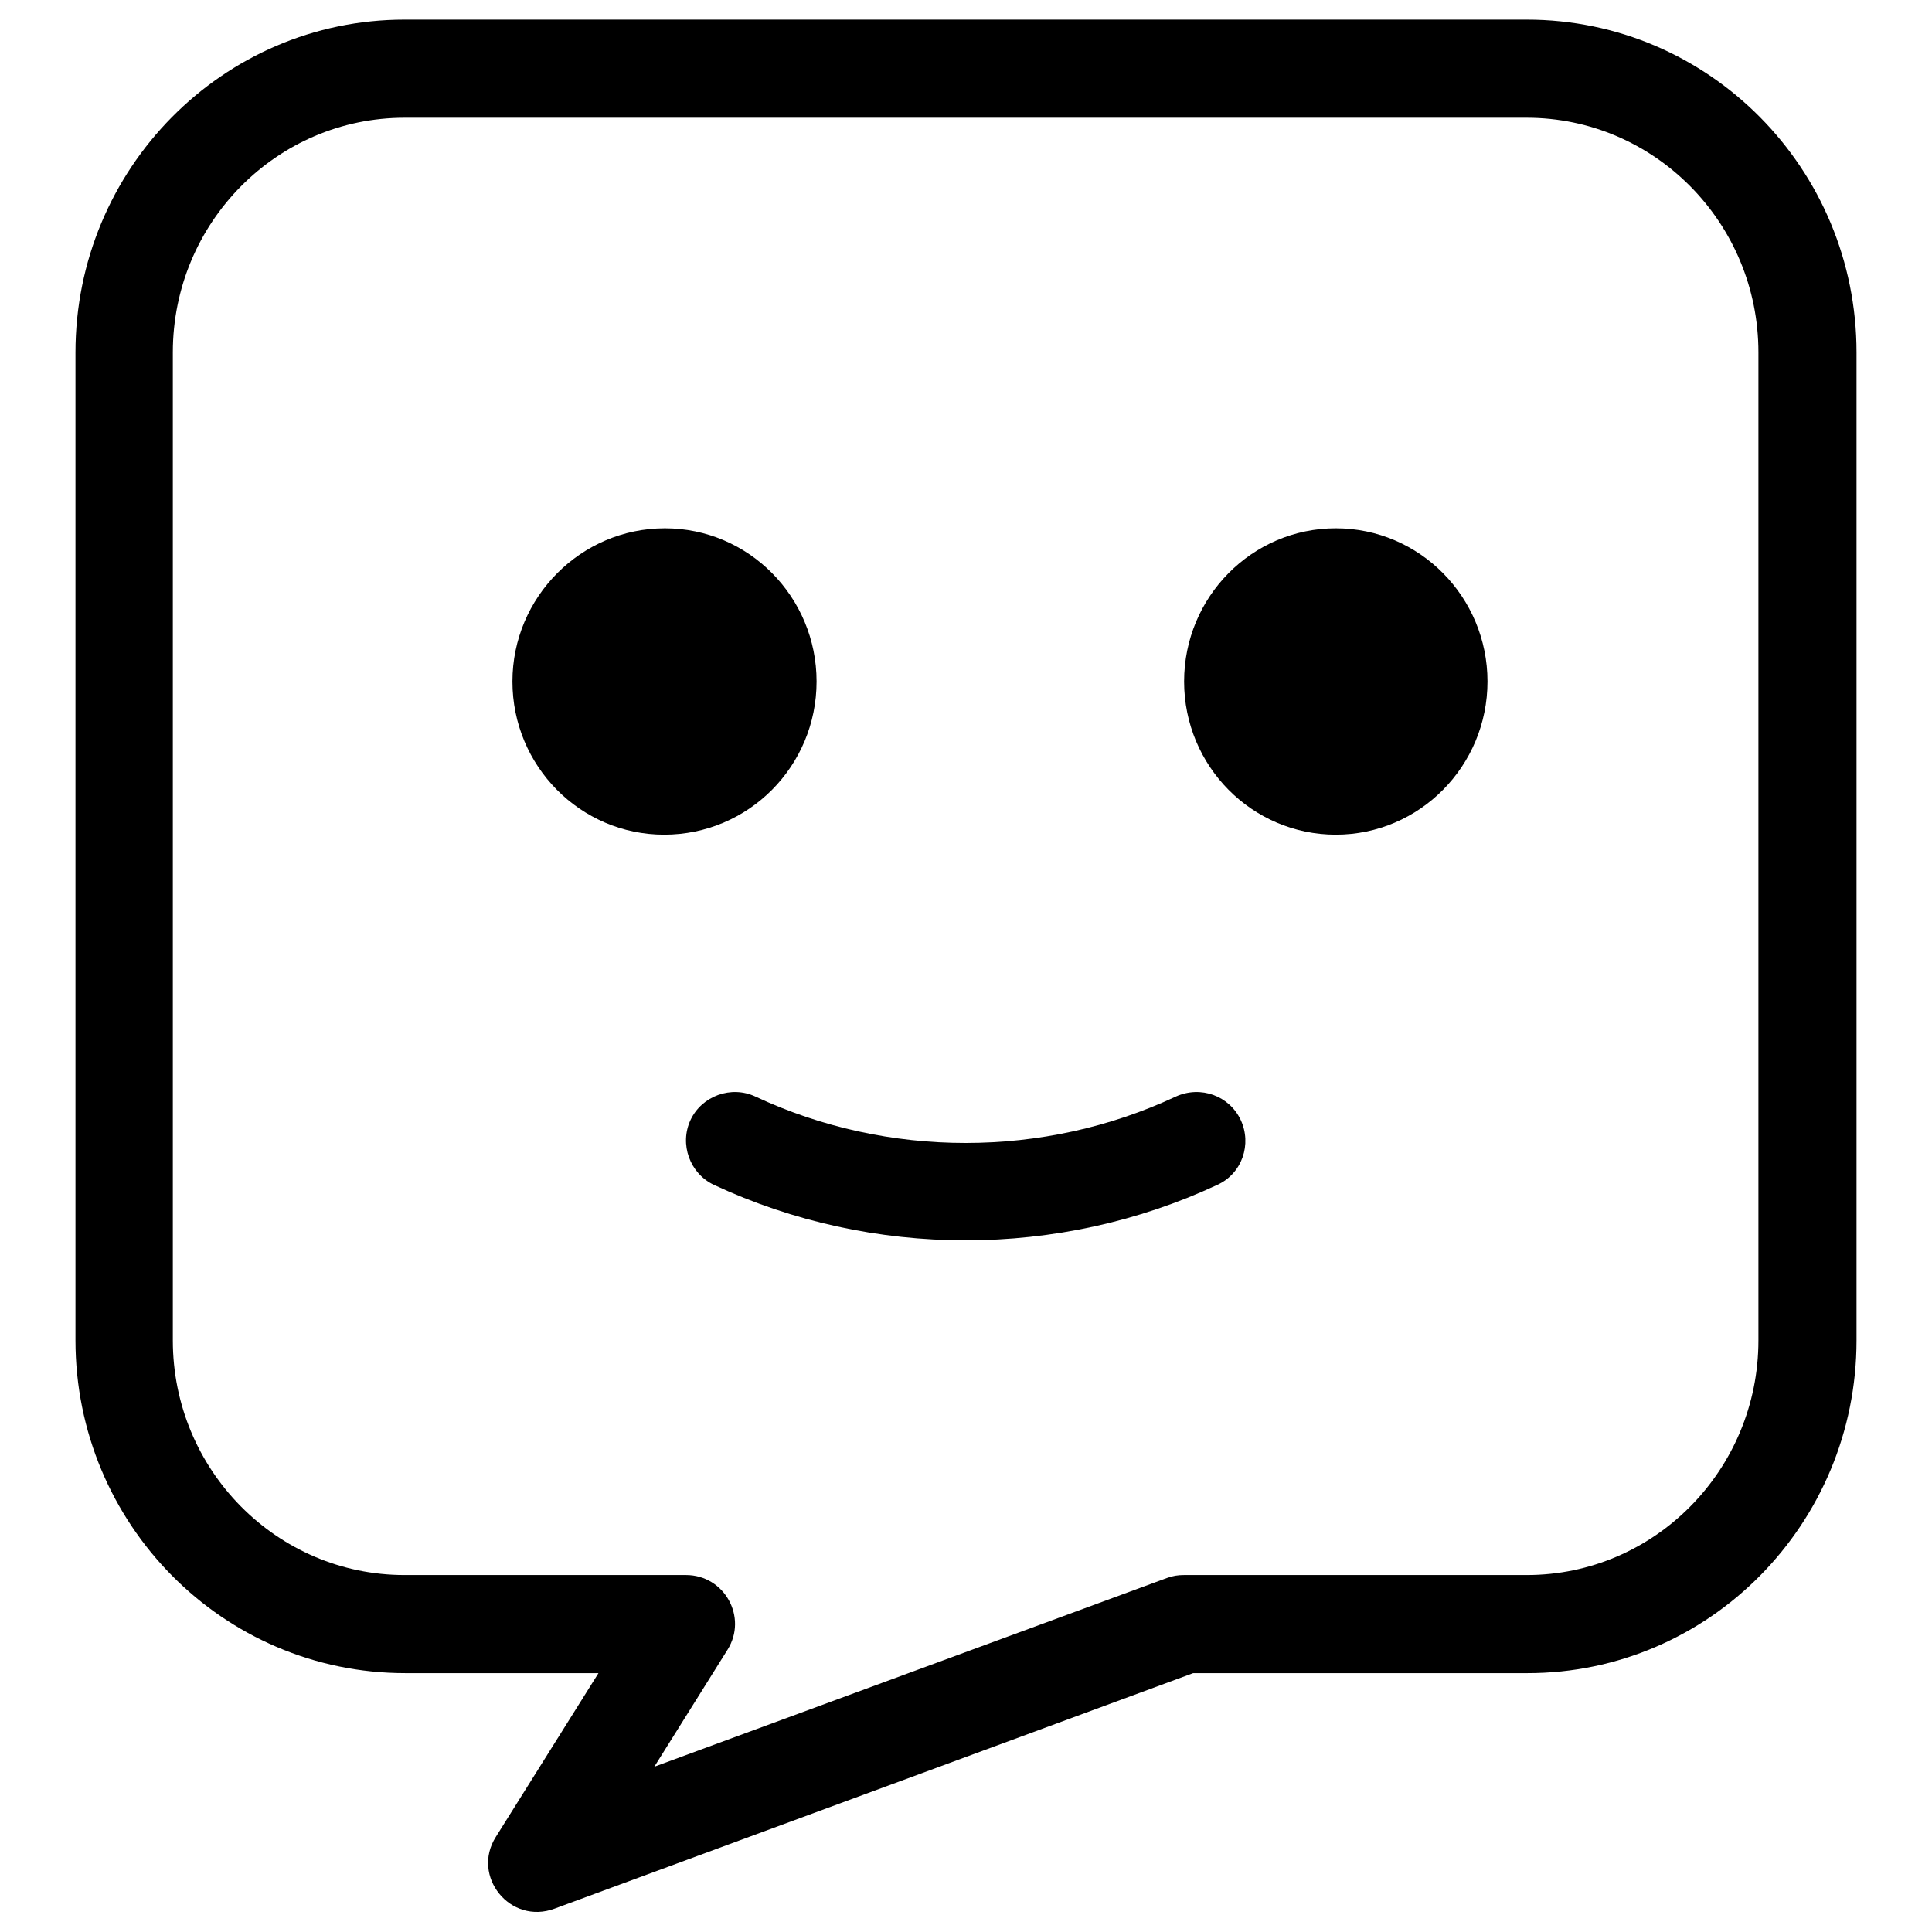
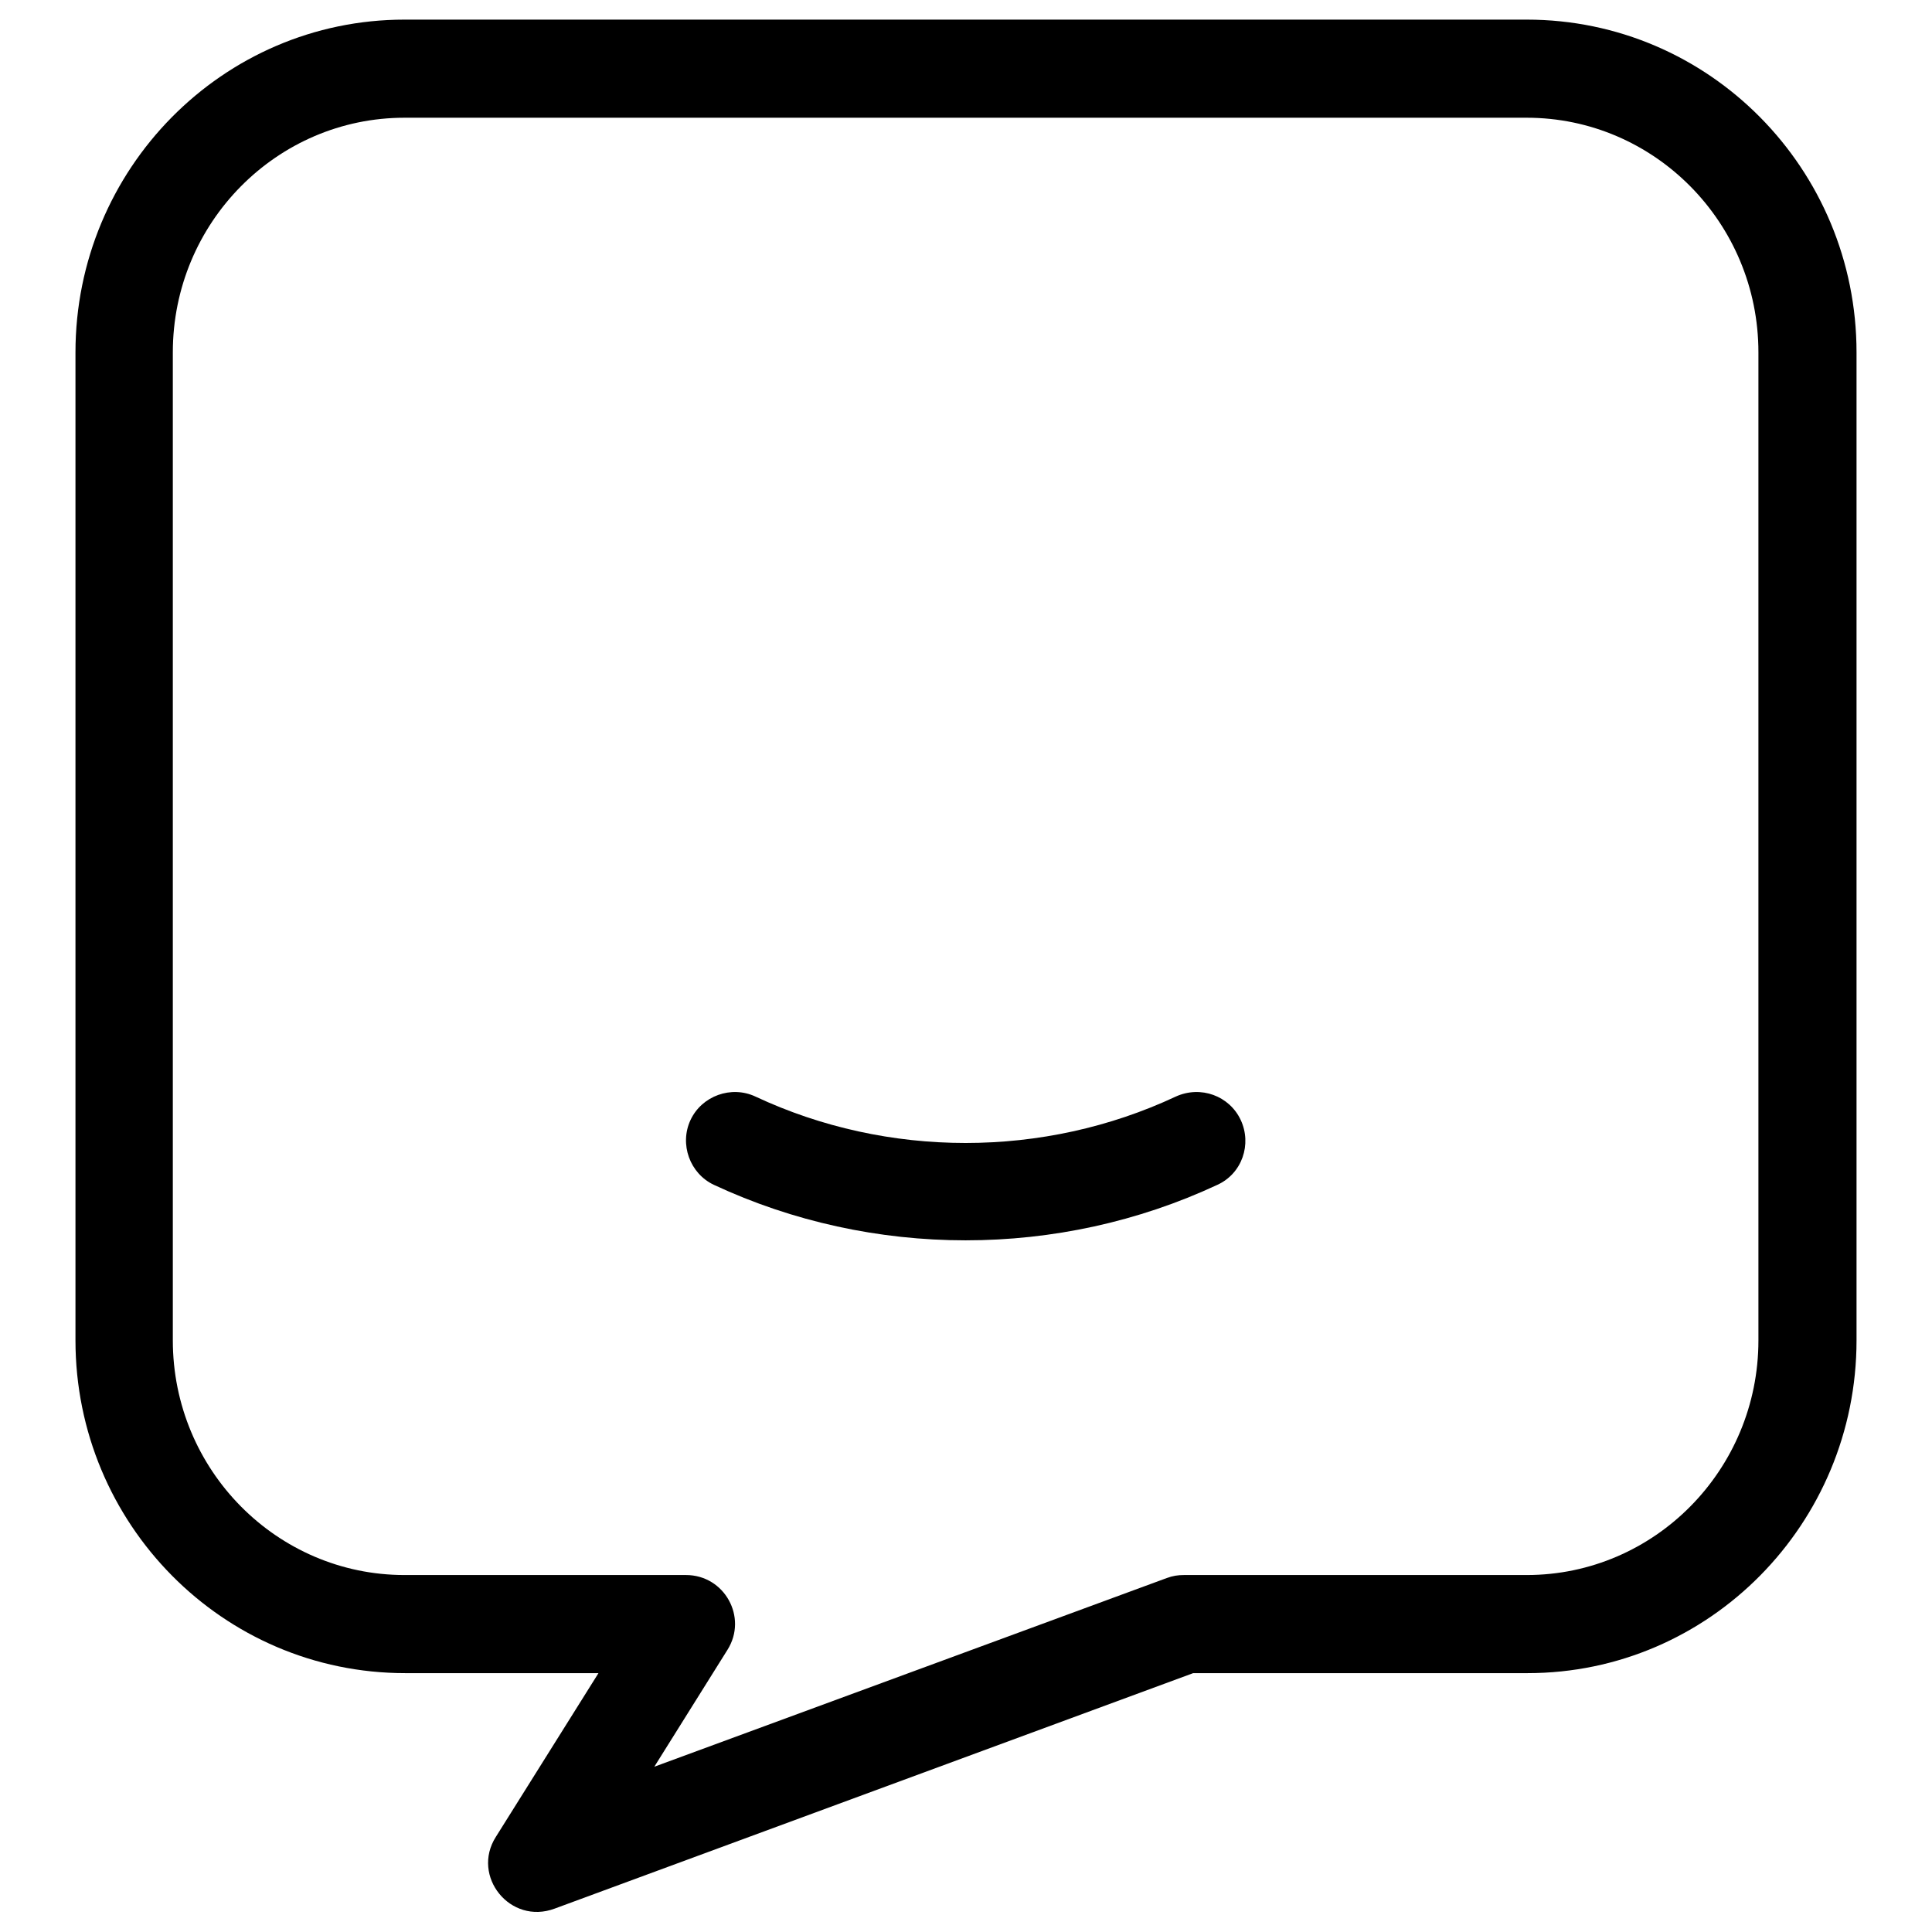
<svg xmlns="http://www.w3.org/2000/svg" version="1.1" x="0px" y="0px" viewBox="0 0 256 256" enable-background="new 0 0 256 256" xml:space="preserve">
  <g>
    <g>
      <path fill="#000000" d="M202.3,2.6H53.6C29.5,2.6,10,22.4,10,46.7v130.9c0,24.3,19.5,44.1,43.7,44.1h25.6l-13.6,21.7c-3.3,5.2,1.9,11.7,7.8,9.5l84.6-31.2h44.3c24.1,0,43.6-19.8,43.6-44.1V46.7C246,22.4,226.5,2.6,202.3,2.6z M233,177.6c0,17.2-13.8,31.1-30.7,31.1h-45.4c-0.8,0-1.5,0.1-2.3,0.4l-67.9,25l9.7-15.5c2.7-4.3-0.4-9.9-5.5-9.9H53.6c-16.9,0-30.7-13.9-30.7-31.1V46.7c0-17.2,13.8-31.1,30.7-31.1h148.7c16.9,0,30.7,13.9,30.7,31.1L233,177.6L233,177.6z" />
-       <path fill="#000000" d="M108.2,90.3c0-11.2-9-20.3-20.1-20.3C77,70,67.9,79.1,67.9,90.3c0,11.2,9,20.3,20.1,20.3C99.2,110.6,108.2,101.5,108.2,90.3z" />
      <path fill="#000000" d="M155.8,145.3c-17.5,8.2-38.2,8.2-55.7,0c-3.2-1.5-7.1-0.1-8.6,3.1c-1.5,3.2-0.1,7.1,3.1,8.6c21,9.8,45.7,9.8,66.7,0c3.3-1.5,4.6-5.4,3.1-8.6C162.9,145.2,159.1,143.8,155.8,145.3z" />
-       <path fill="#000000" d="M197.1,90.3c0-11.2-9-20.3-20.1-20.3s-20.1,9.1-20.1,20.3c0,11.2,9,20.3,20.1,20.3C188.1,110.6,197.1,101.5,197.1,90.3z" />
    </g>
  </g>
</svg>